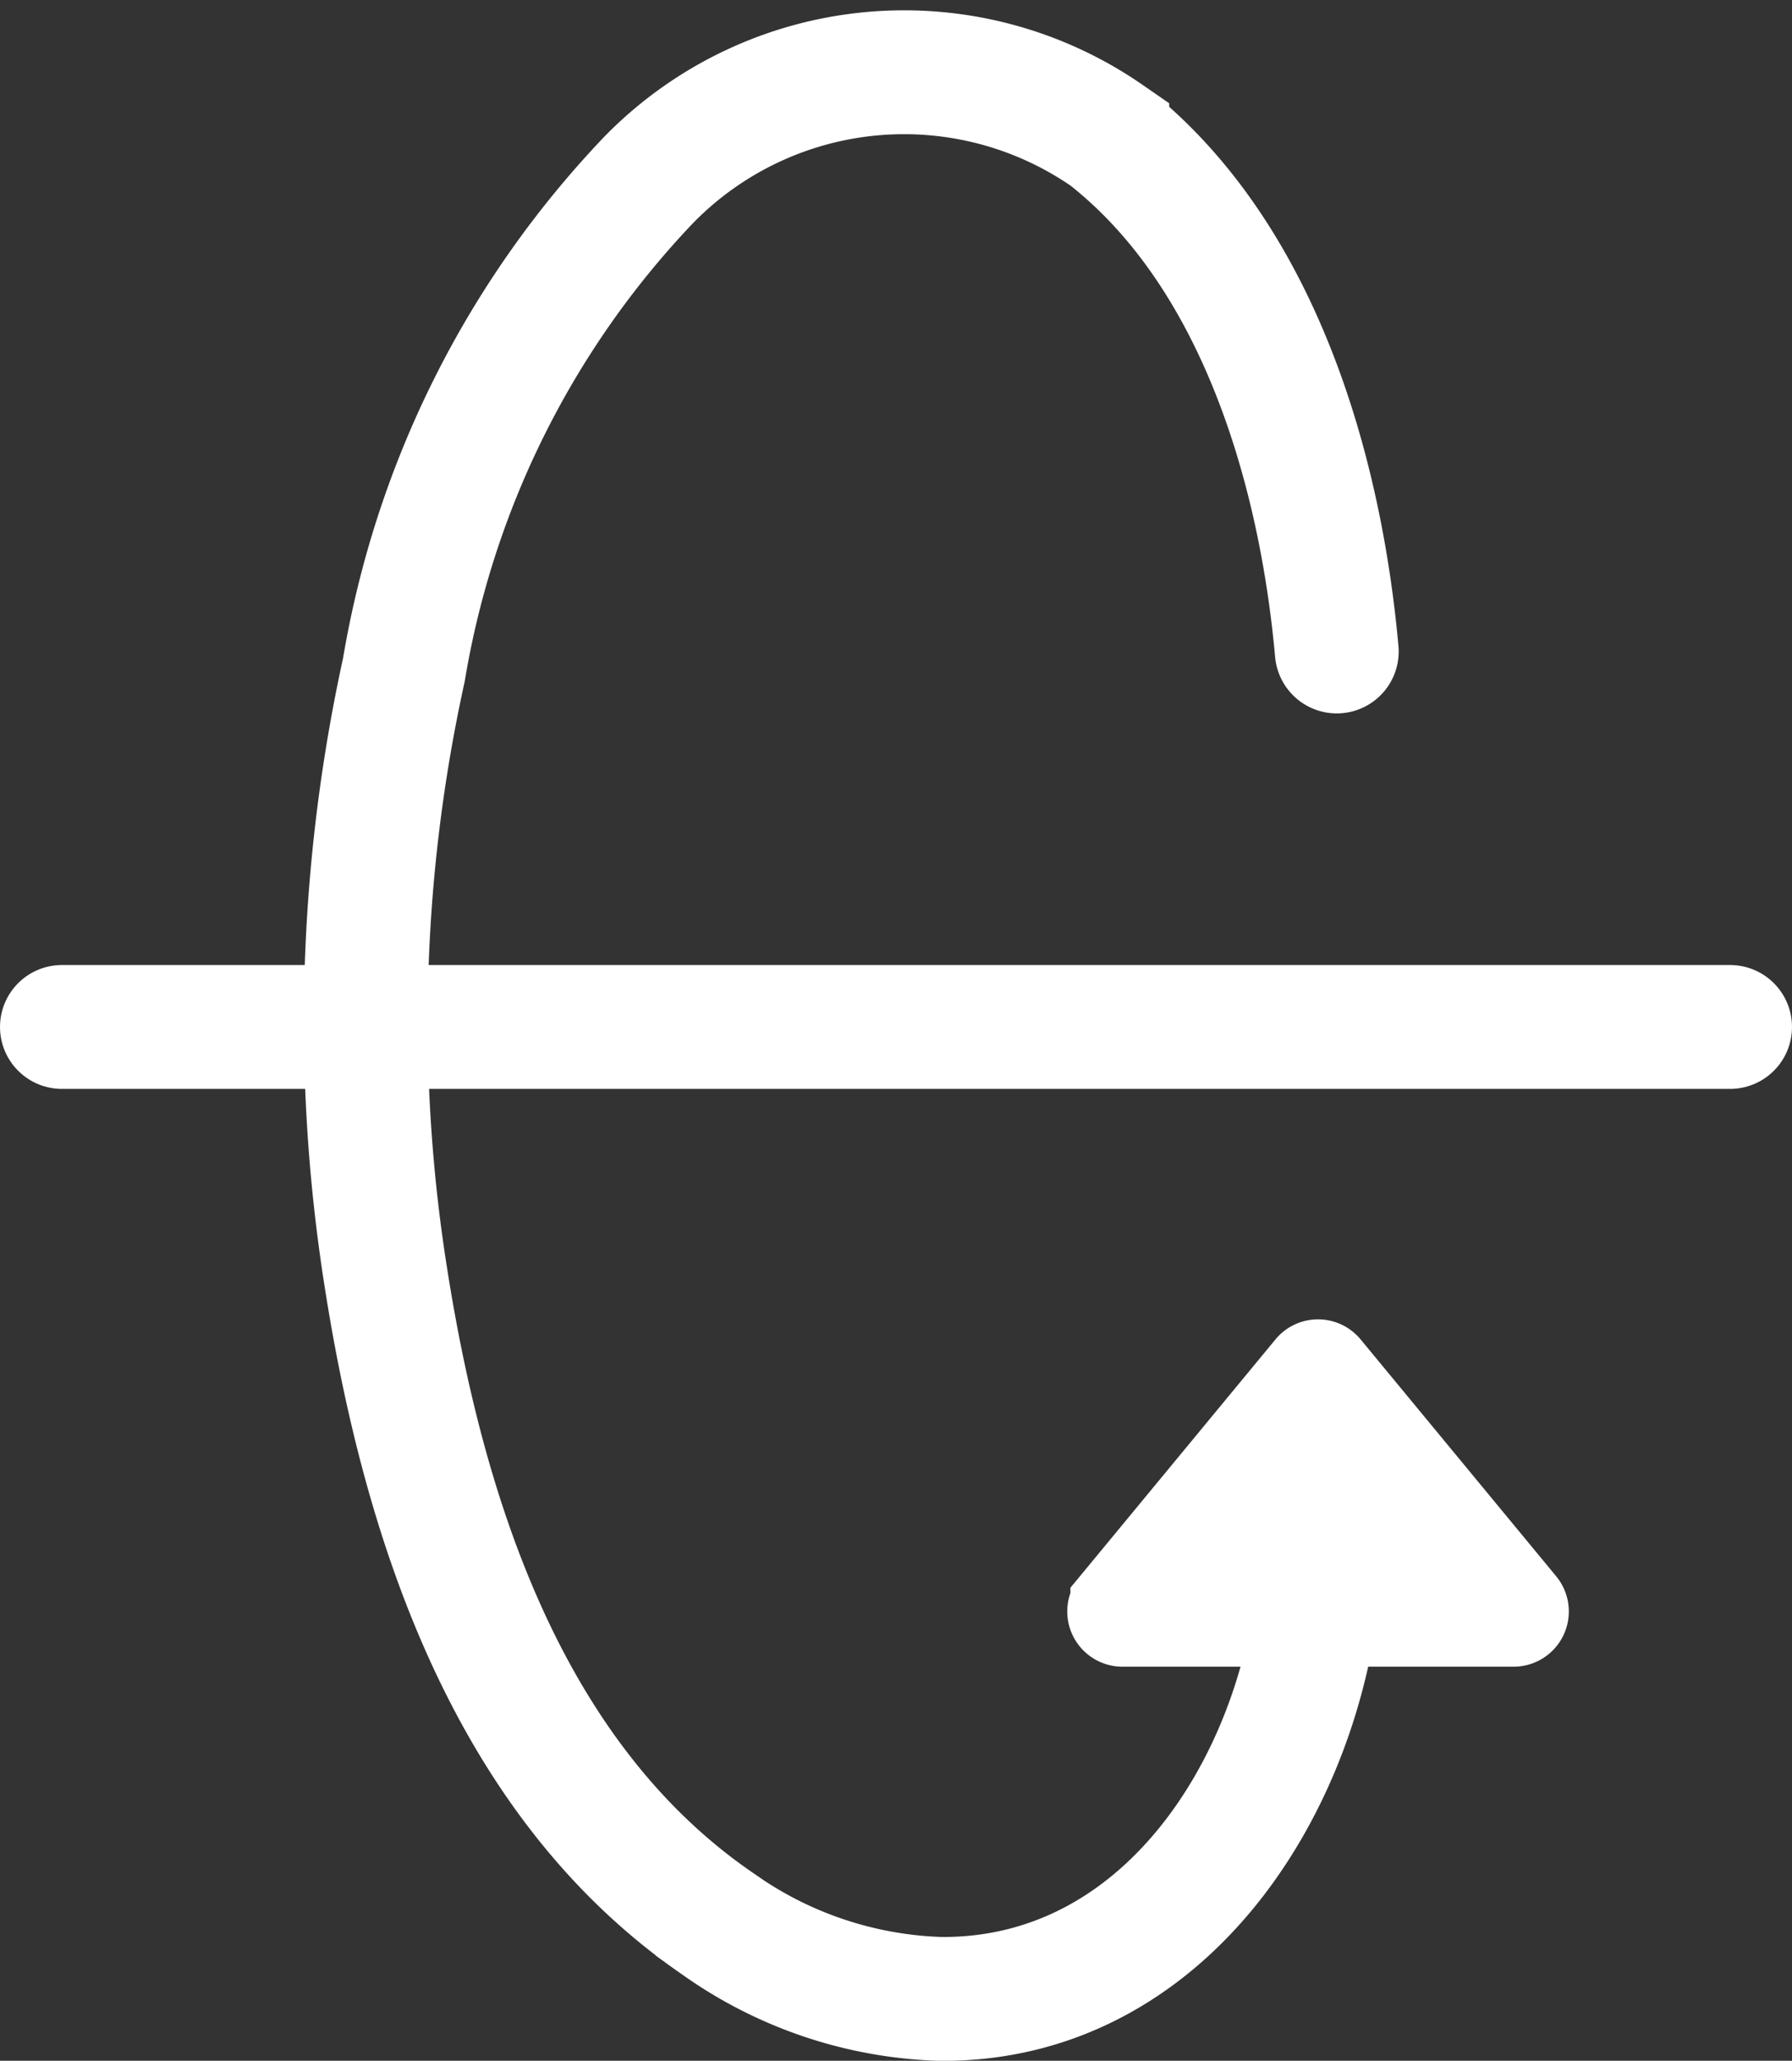
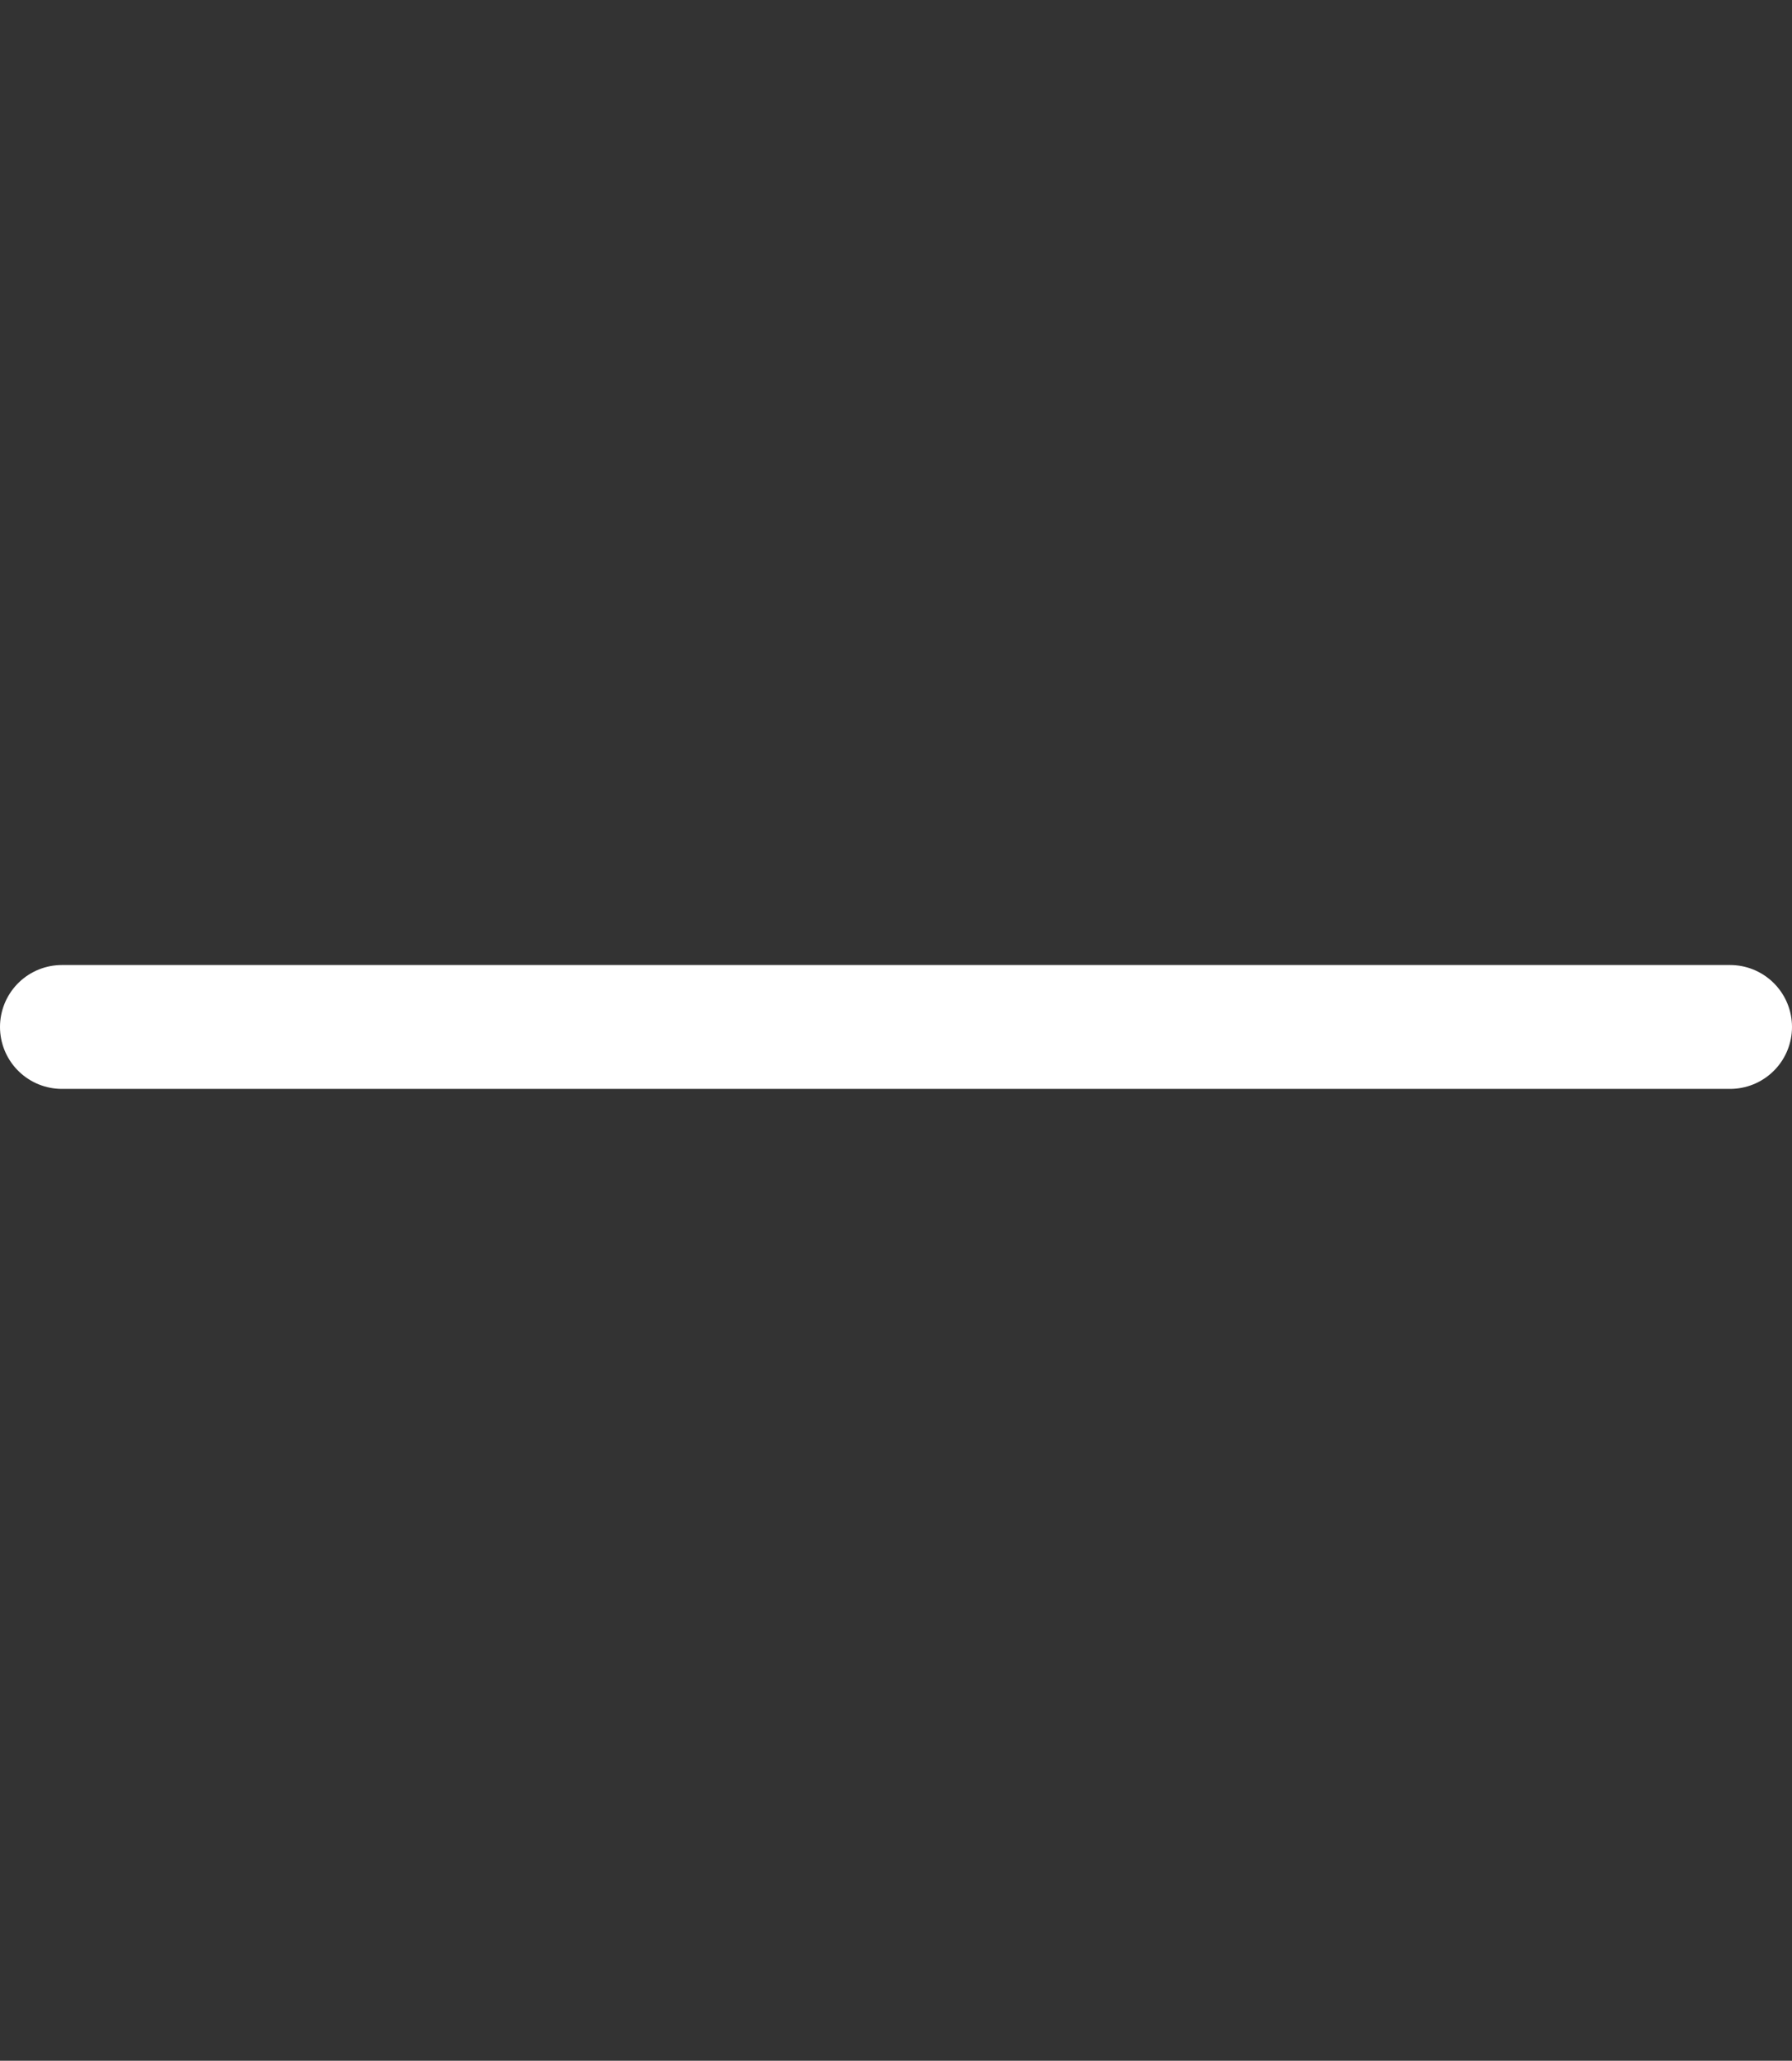
<svg xmlns="http://www.w3.org/2000/svg" width="21.71" height="24.955" viewBox="0 0 21.71 24.955">
  <rect x="0" y="0" width="21.71" height="24.955" fill="#333333" stroke="none" />
  <defs>
    <style>.a{fill:none;stroke-linecap:round;stroke-width:1.5px;}.a,.b{stroke:#fff;}.b{fill:#fff;}</style>
  </defs>
  <g transform="translate(0.75 0.872)">
-     <path class="a" d="M208.572,16.894c-.2-2.221-.954-4.813-2.78-6.245a4.325,4.325,0,0,0-5.551.529,11.29,11.29,0,0,0-2.971,5.938,19.85,19.85,0,0,0-.221,7.341c.455,2.915,1.471,6.092,4.02,7.842a4.909,4.909,0,0,0,2.708.912c2.837.017,4.5-2.826,4.6-5.377.007-.2.006-.391.012-.588" transform="translate(-193.127 -9.877)" />
    <line class="a" x2="20.21" transform="translate(0 11.564)" />
-     <path class="b" d="M210.024,26.682l-2.369,2.868a.169.169,0,0,0,.13.276h4.74a.169.169,0,0,0,.13-.276l-2.369-2.868A.169.169,0,0,0,210.024,26.682Z" transform="translate(-194.937 -11.015)" />
  </g>
</svg>